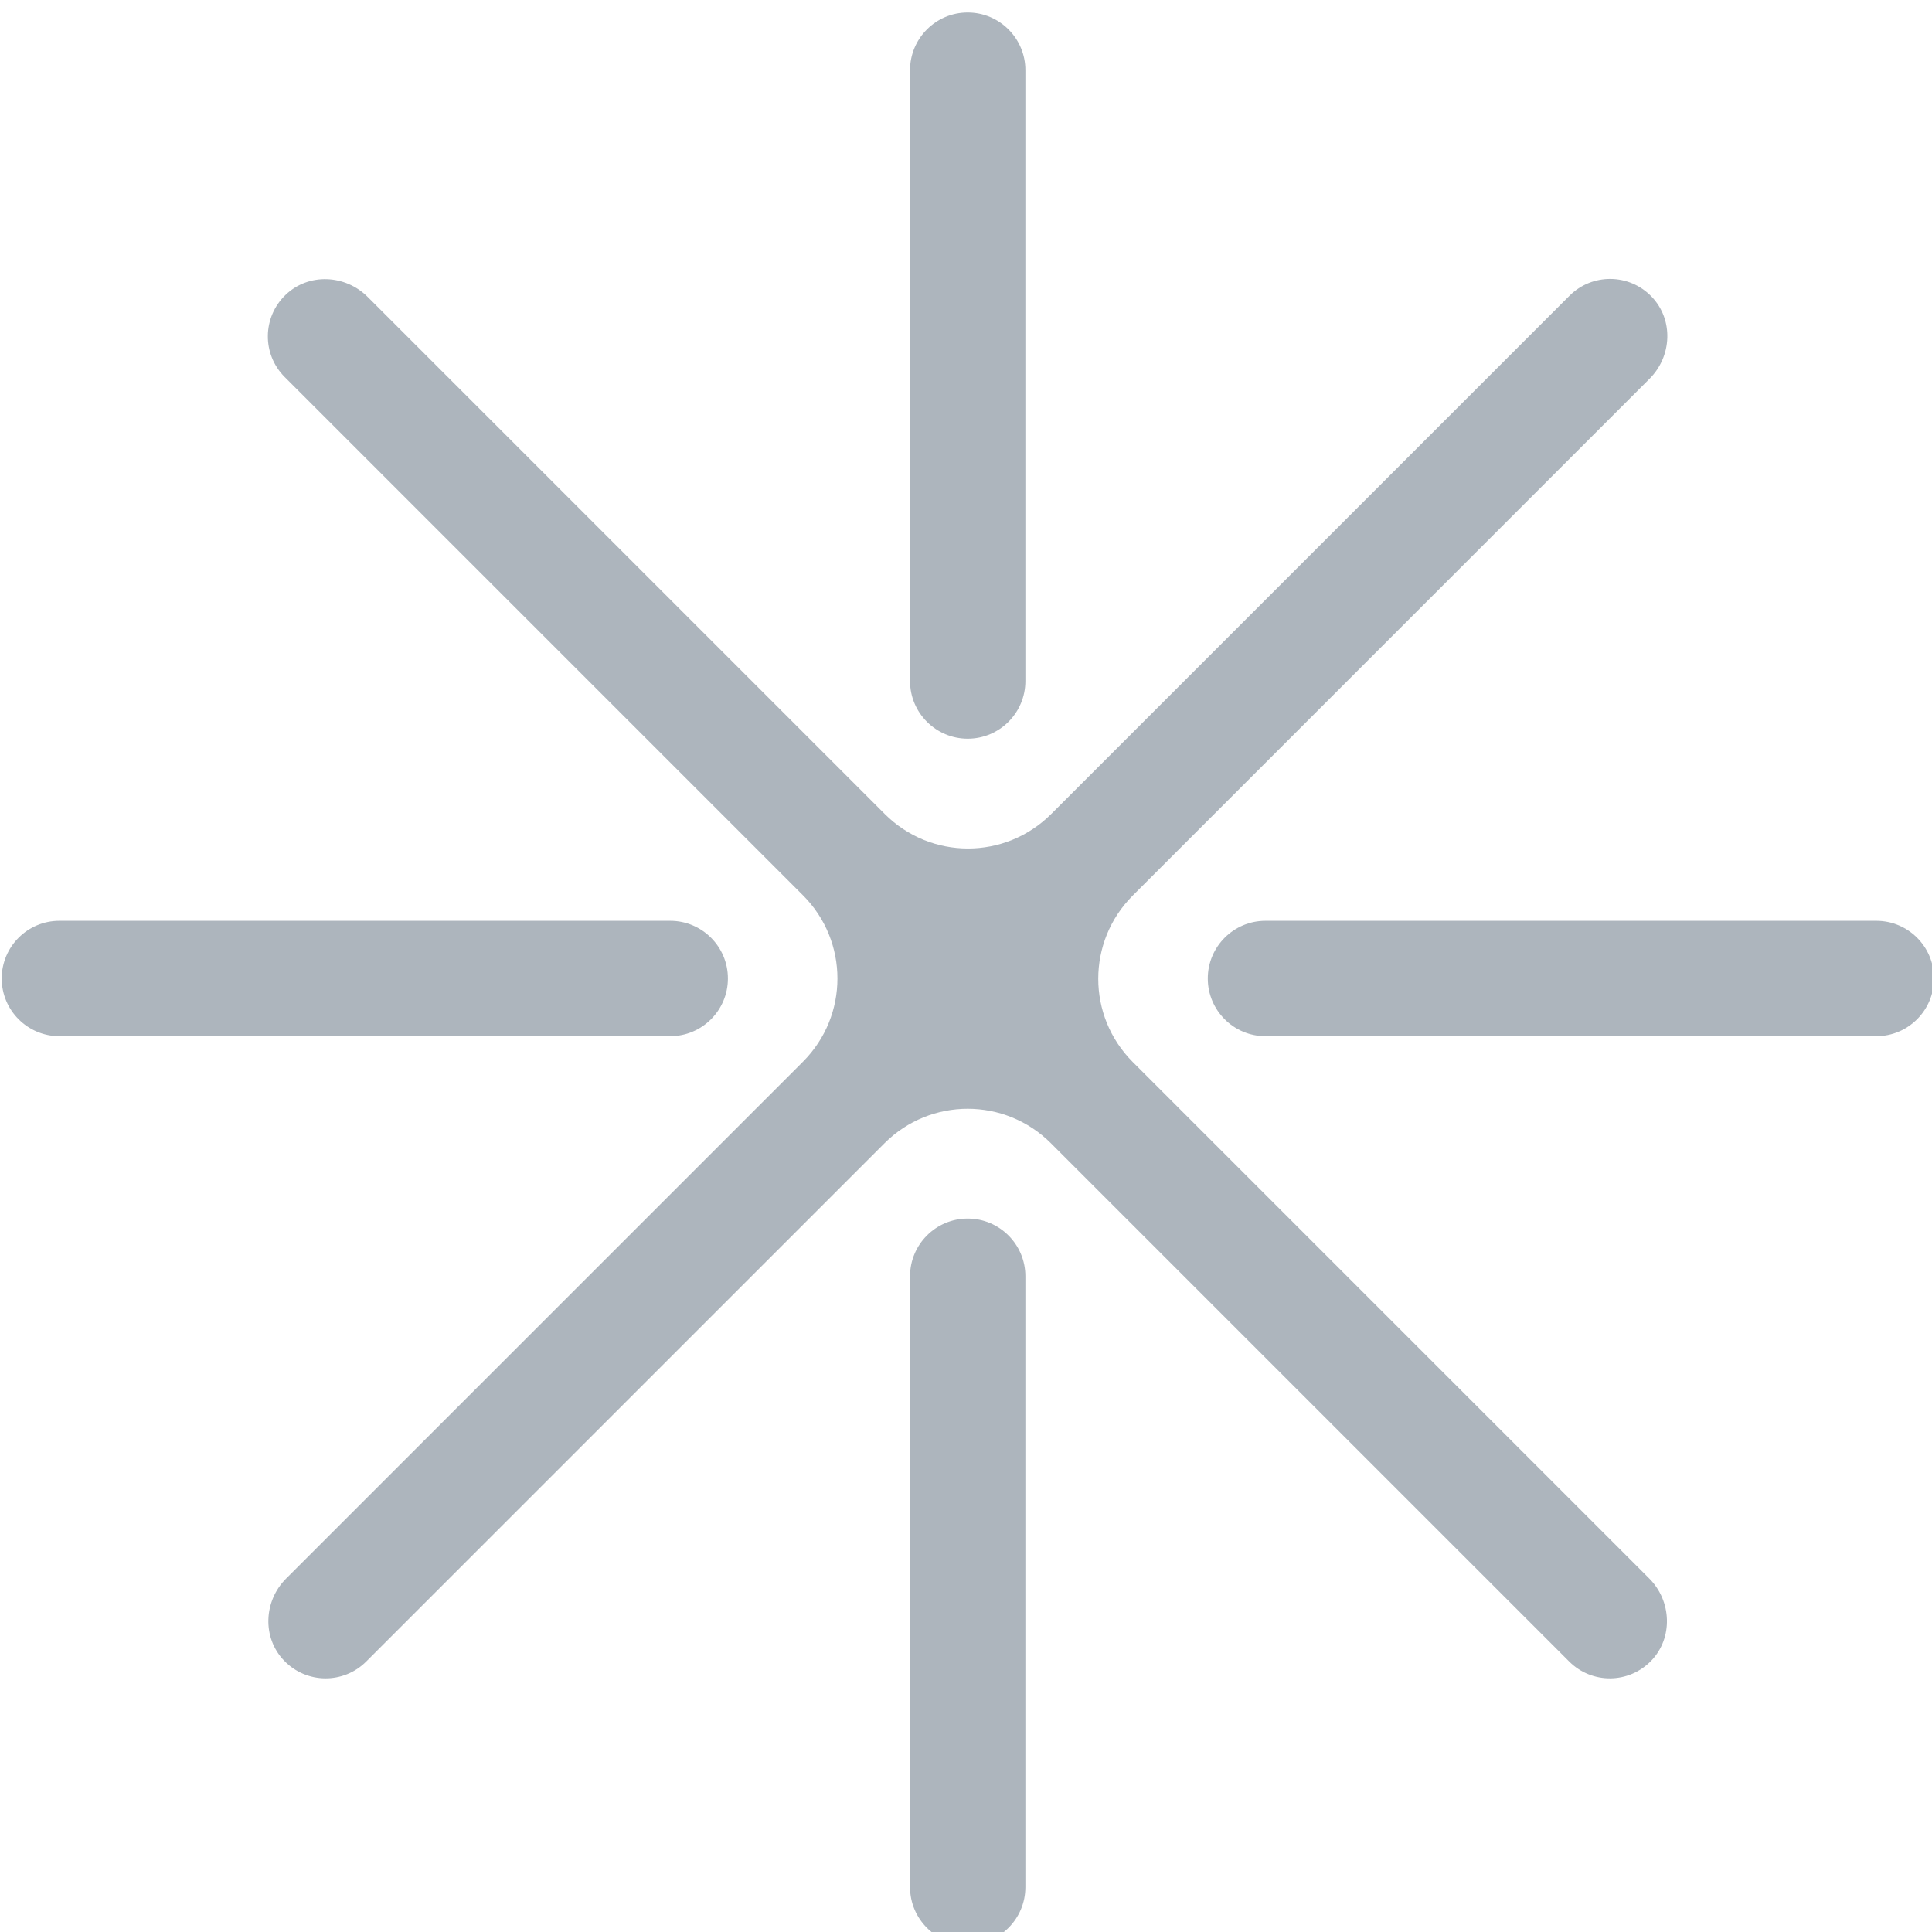
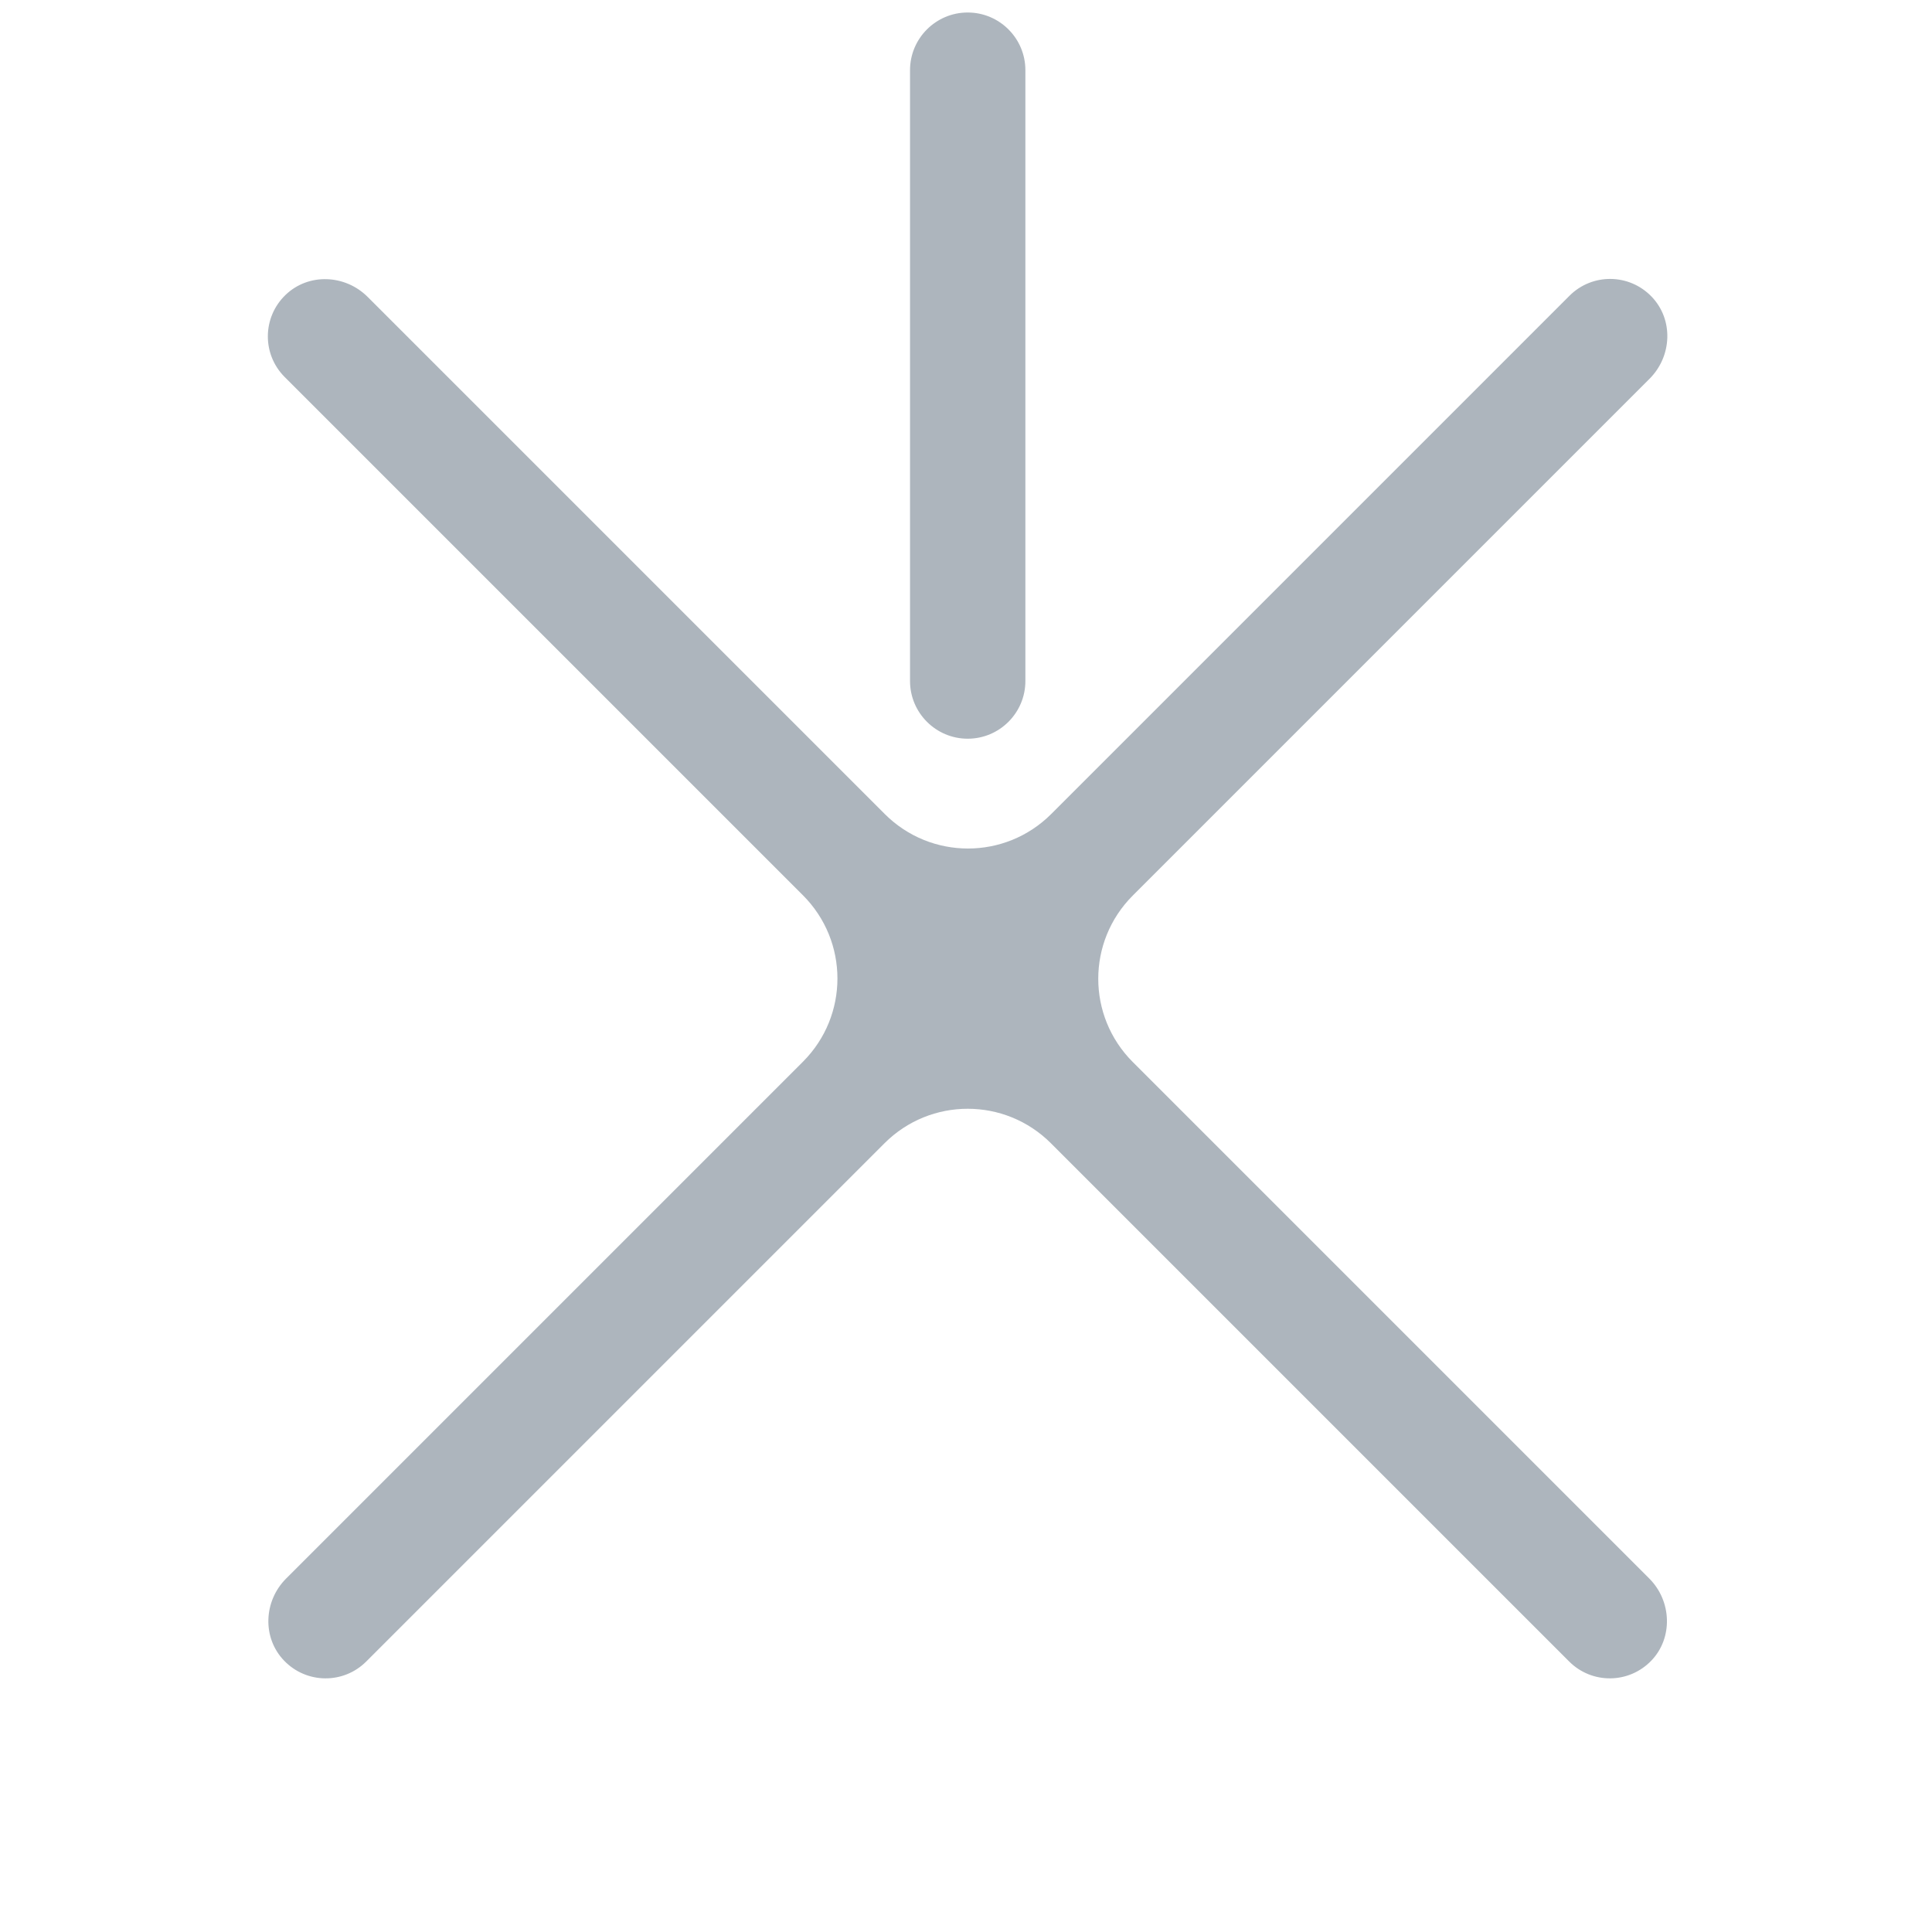
<svg xmlns="http://www.w3.org/2000/svg" id="Layer_1" version="1.1" viewBox="0 0 68 68">
  <defs>
    <style>
      .st0 {
        fill: #ADB5BD;
      }
    </style>
  </defs>
  <g id="Layer23">
    <path class="st0" d="M58.06,55.57l-18.19-18.19c-1.62-1.62-1.62-4.24,0-5.86l18.19-18.19c.79-.79.85-2.08.07-2.89-.79-.82-2.09-.83-2.89-.03l-18.24,18.24c-1.62,1.62-4.24,1.62-5.86,0L12.94,10.45c-.79-.79-2.08-.85-2.89-.07-.82.79-.83,2.09-.03,2.89l18.24,18.24c1.62,1.62,1.62,4.24,0,5.86l-18.19,18.19c-.79.79-.85,2.08-.07,2.89.79.82,2.09.83,2.89.03l18.24-18.24c1.62-1.62,4.24-1.62,5.86,0l18.24,18.24c.8.8,2.1.79,2.89-.03.77-.8.72-2.1-.07-2.89h0Z" />
-     <path class="st0" d="M66.04,36.47h-21.5c-1.12,0-2.03-.91-2.03-2.03s.91-2.03,2.03-2.03h21.5c1.12,0,2.03.91,2.03,2.03s-.91,2.03-2.03,2.03Z" />
    <path class="st0" d="M34.06,26c-1.12,0-2.03-.91-2.03-2.03V2.47c0-1.12.91-2.03,2.03-2.03s2.03.91,2.03,2.03v21.5c0,1.12-.91,2.03-2.03,2.03Z" />
-     <path class="st0" d="M23.59,36.47H2.09c-1.12,0-2.03-.91-2.03-2.03s.91-2.03,2.03-2.03h21.5c1.12,0,2.03.91,2.03,2.03s-.91,2.03-2.03,2.03Z" />
-     <path class="st0" d="M34.06,68.45c-1.12,0-2.03-.91-2.03-2.03v-21.5c0-1.12.91-2.03,2.03-2.03s2.03.91,2.03,2.03v21.5c0,1.12-.91,2.03-2.03,2.03Z" />
  </g>
</svg>